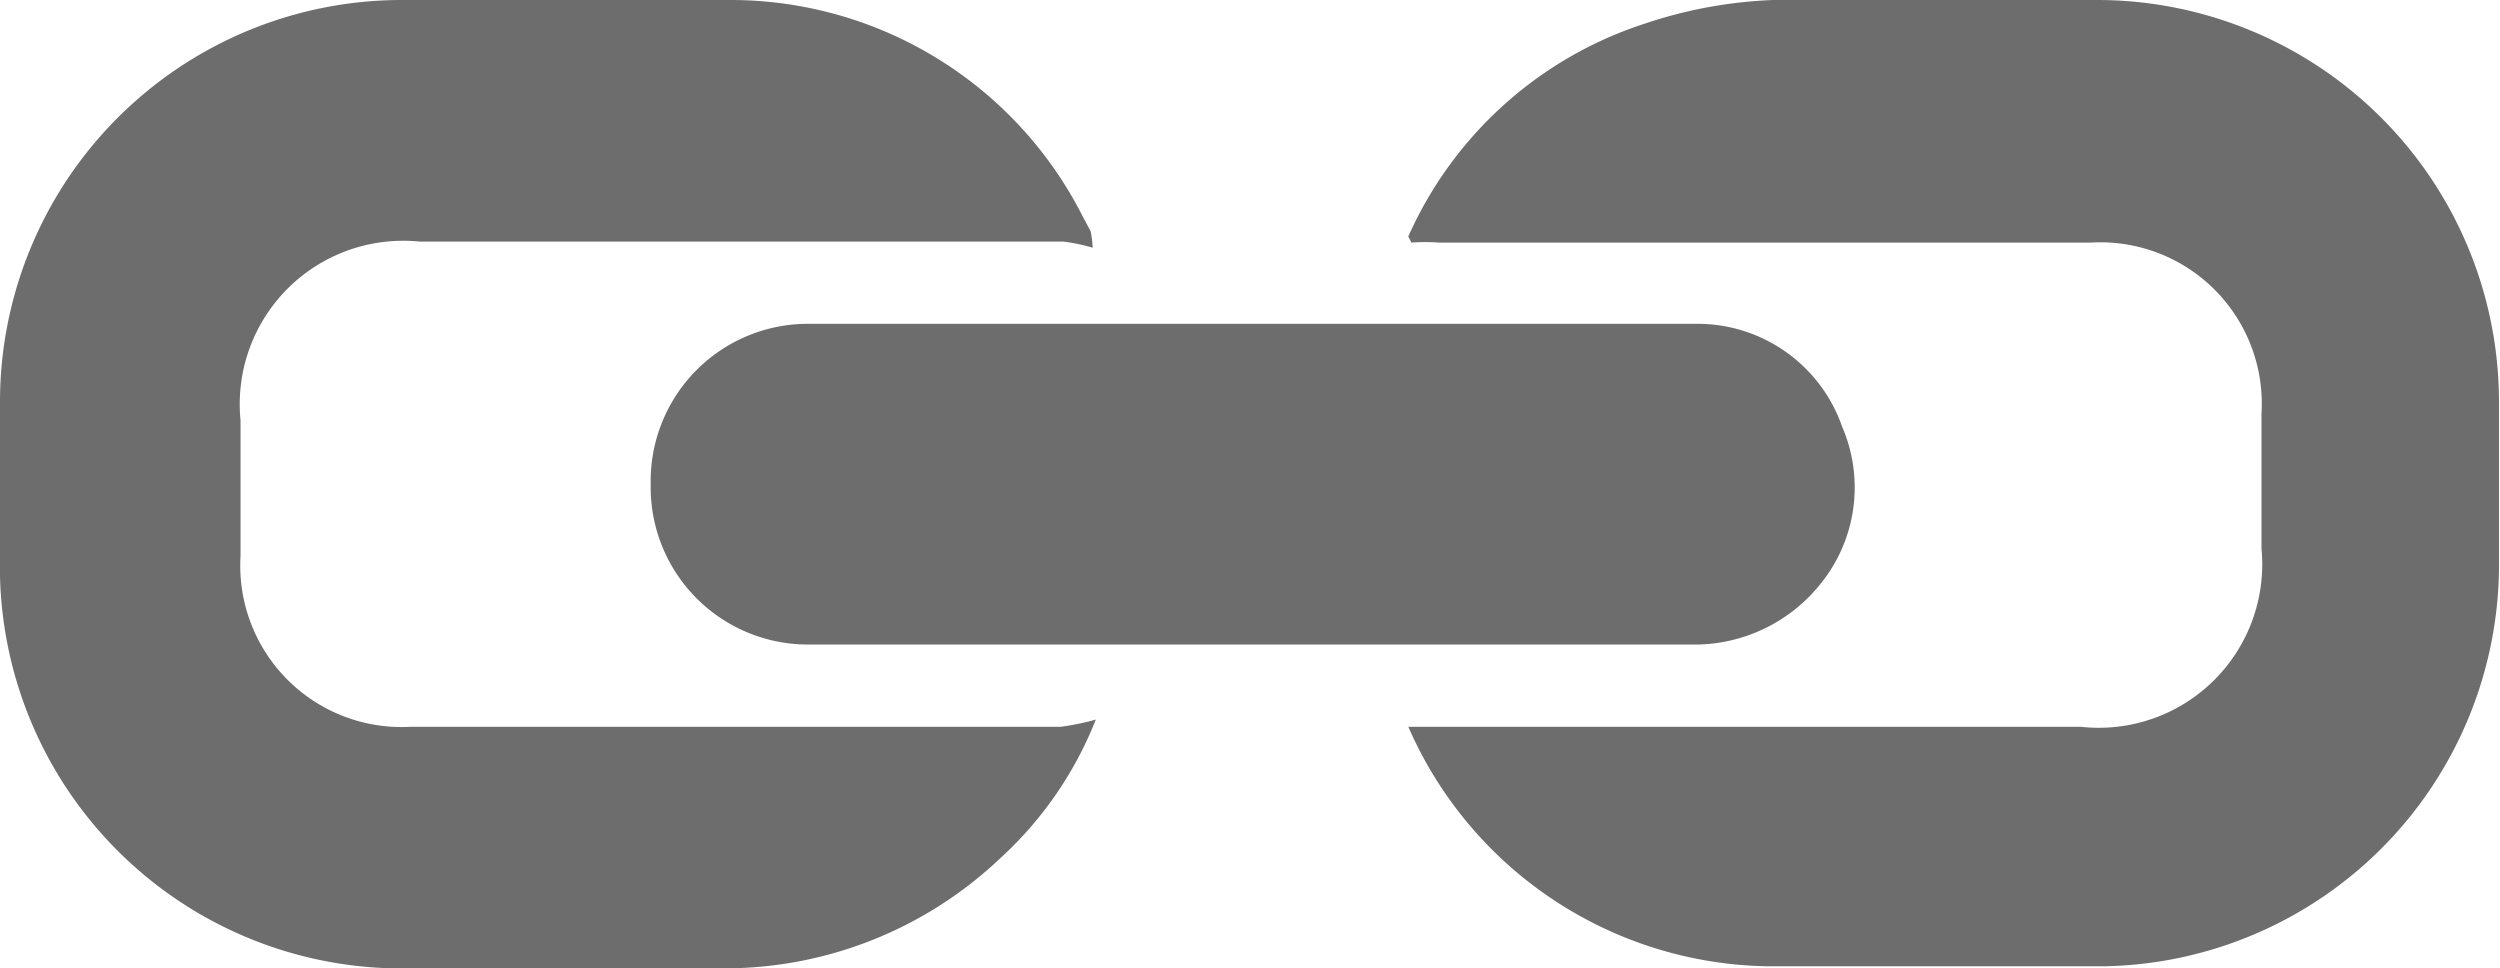
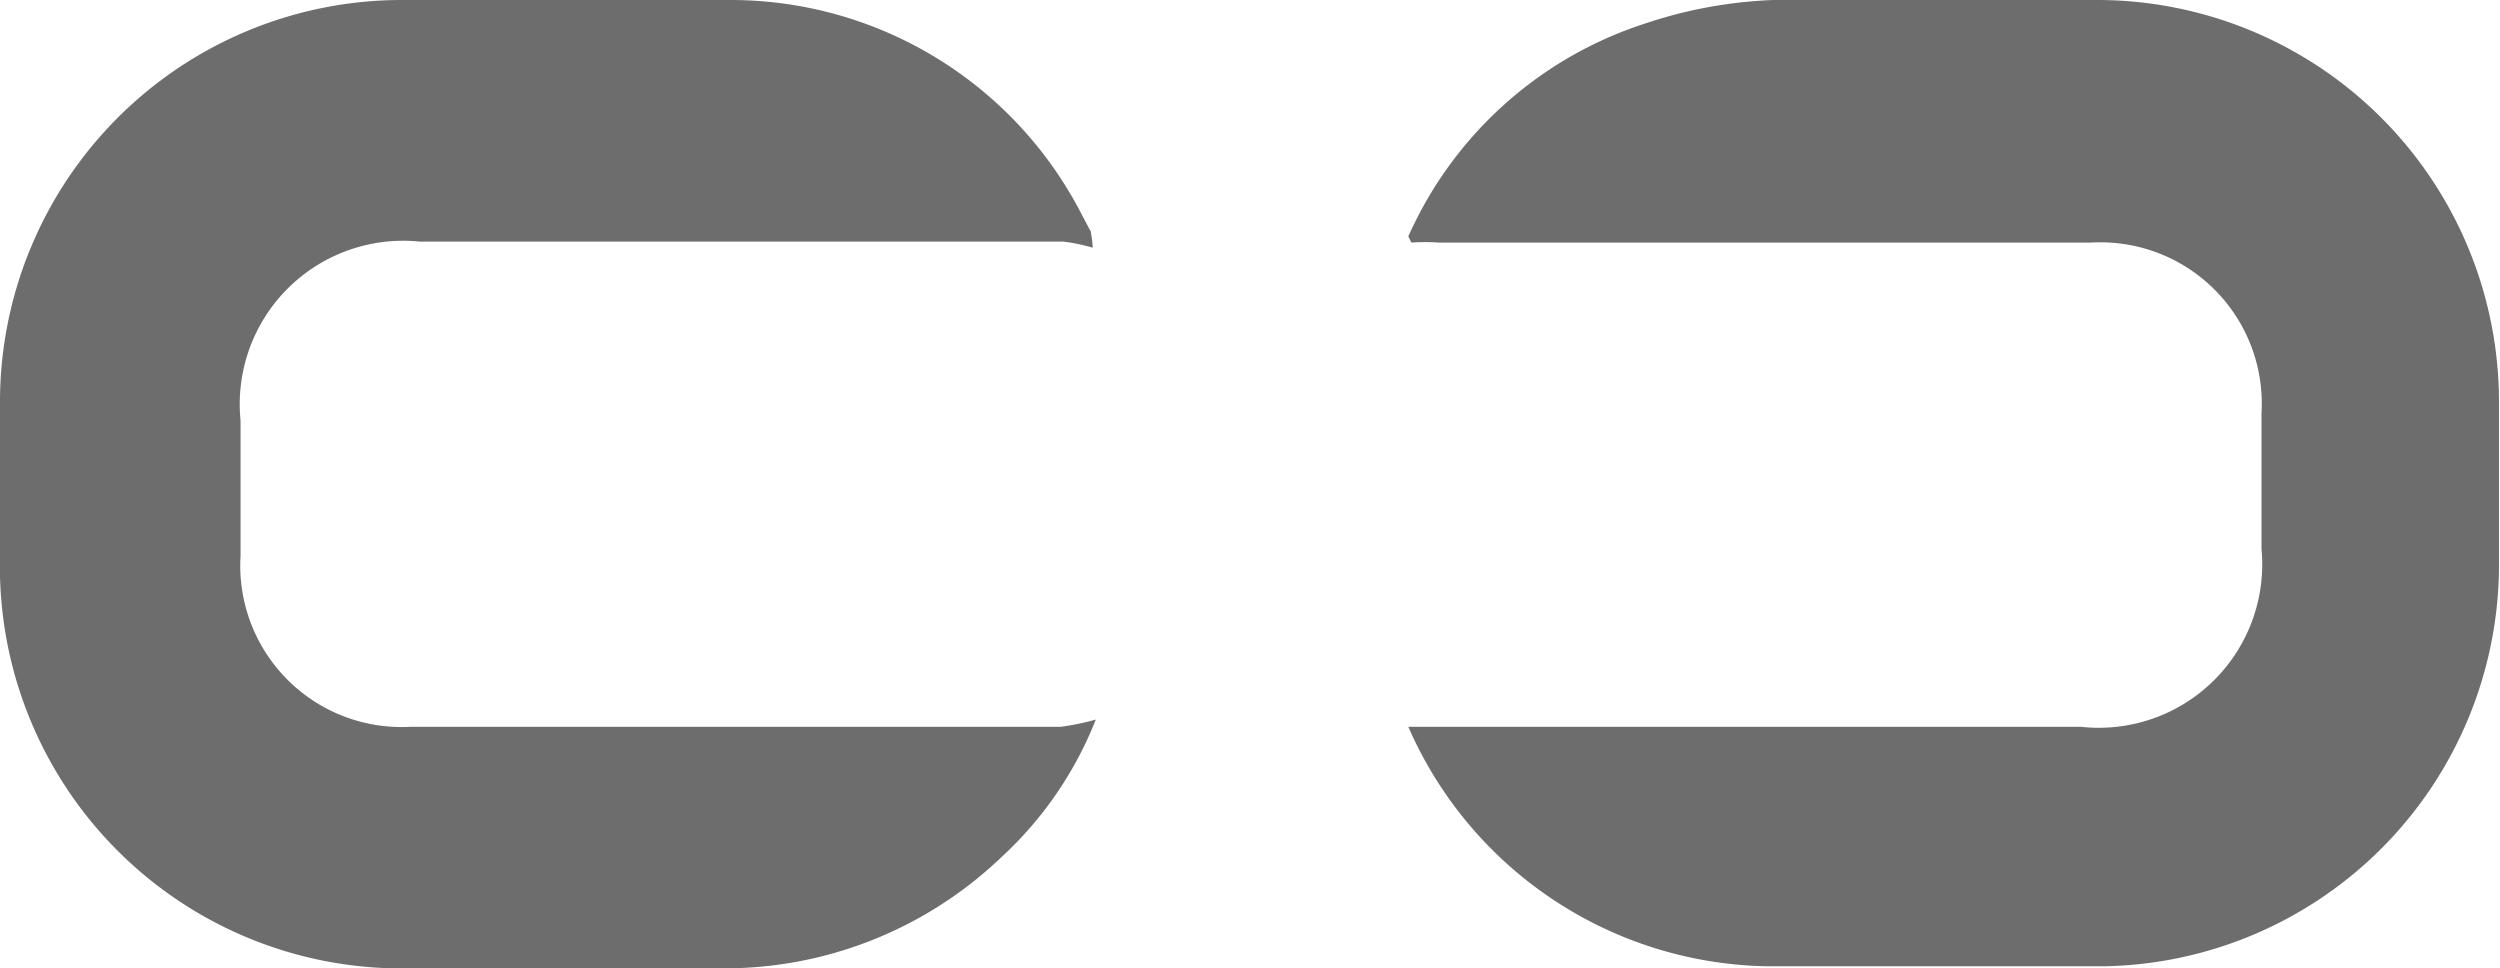
<svg xmlns="http://www.w3.org/2000/svg" viewBox="0 0 24.32 9.42">
  <defs>
    <style>.cls-1{fill:#6d6d6d;}</style>
  </defs>
  <title>Asset 3przm-news-socialicon1</title>
  <g id="Layer_2" data-name="Layer 2">
    <g id="Layer_1-2" data-name="Layer 1">
      <path class="cls-1" d="M13.7 2.3A3.8 3.8.0 0116 .23 4.44 4.44.0 0117.25.0c1.05.0 2.11.0 3.16.0a3.91 3.91.0 013.9 3.92c0 .54.0 1.08.0 1.62A3.91 3.91.0 0120.47 9.4c-1.09.0-2.19.0-3.28.0A3.88 3.88.0 0113.7 7.07h6.54A1.59 1.59.0 0022 5.34c0-.44.0-.88.0-1.32a1.57 1.57.0 00-1.66-1.66H14a1.87 1.87.0 00-.27.0z" />
      <path class="cls-1" d="M10.63 2.41a1.7 1.7.0 00-.29-.06H4.08A1.59 1.59.0 002.34 4.09c0 .44.0.88.0 1.32A1.57 1.57.0 004 7.07h6.32A2.44 2.44.0 0010.66 7a3.62 3.62.0 01-.92 1.34A3.9 3.9.0 017 9.42H4a3.91 3.91.0 01-4-4c0-.51.0-1 0-1.52A3.91 3.91.0 013.9.0C5 0 6 0 7.11.0a3.84 3.84.0 013.42 2.1l.08.15A1.14 1.14.0 0110.63 2.41z" />
-       <path class="cls-1" d="M17.71 5.68a1.57 1.57.0 01-1.19.59H7.85A1.53 1.53.0 016.33 4.71 1.53 1.53.0 017.85 3.15H16.5a1.49 1.49.0 011.42 1A1.49 1.49.0 0117.71 5.68z" />
    </g>
  </g>
</svg>